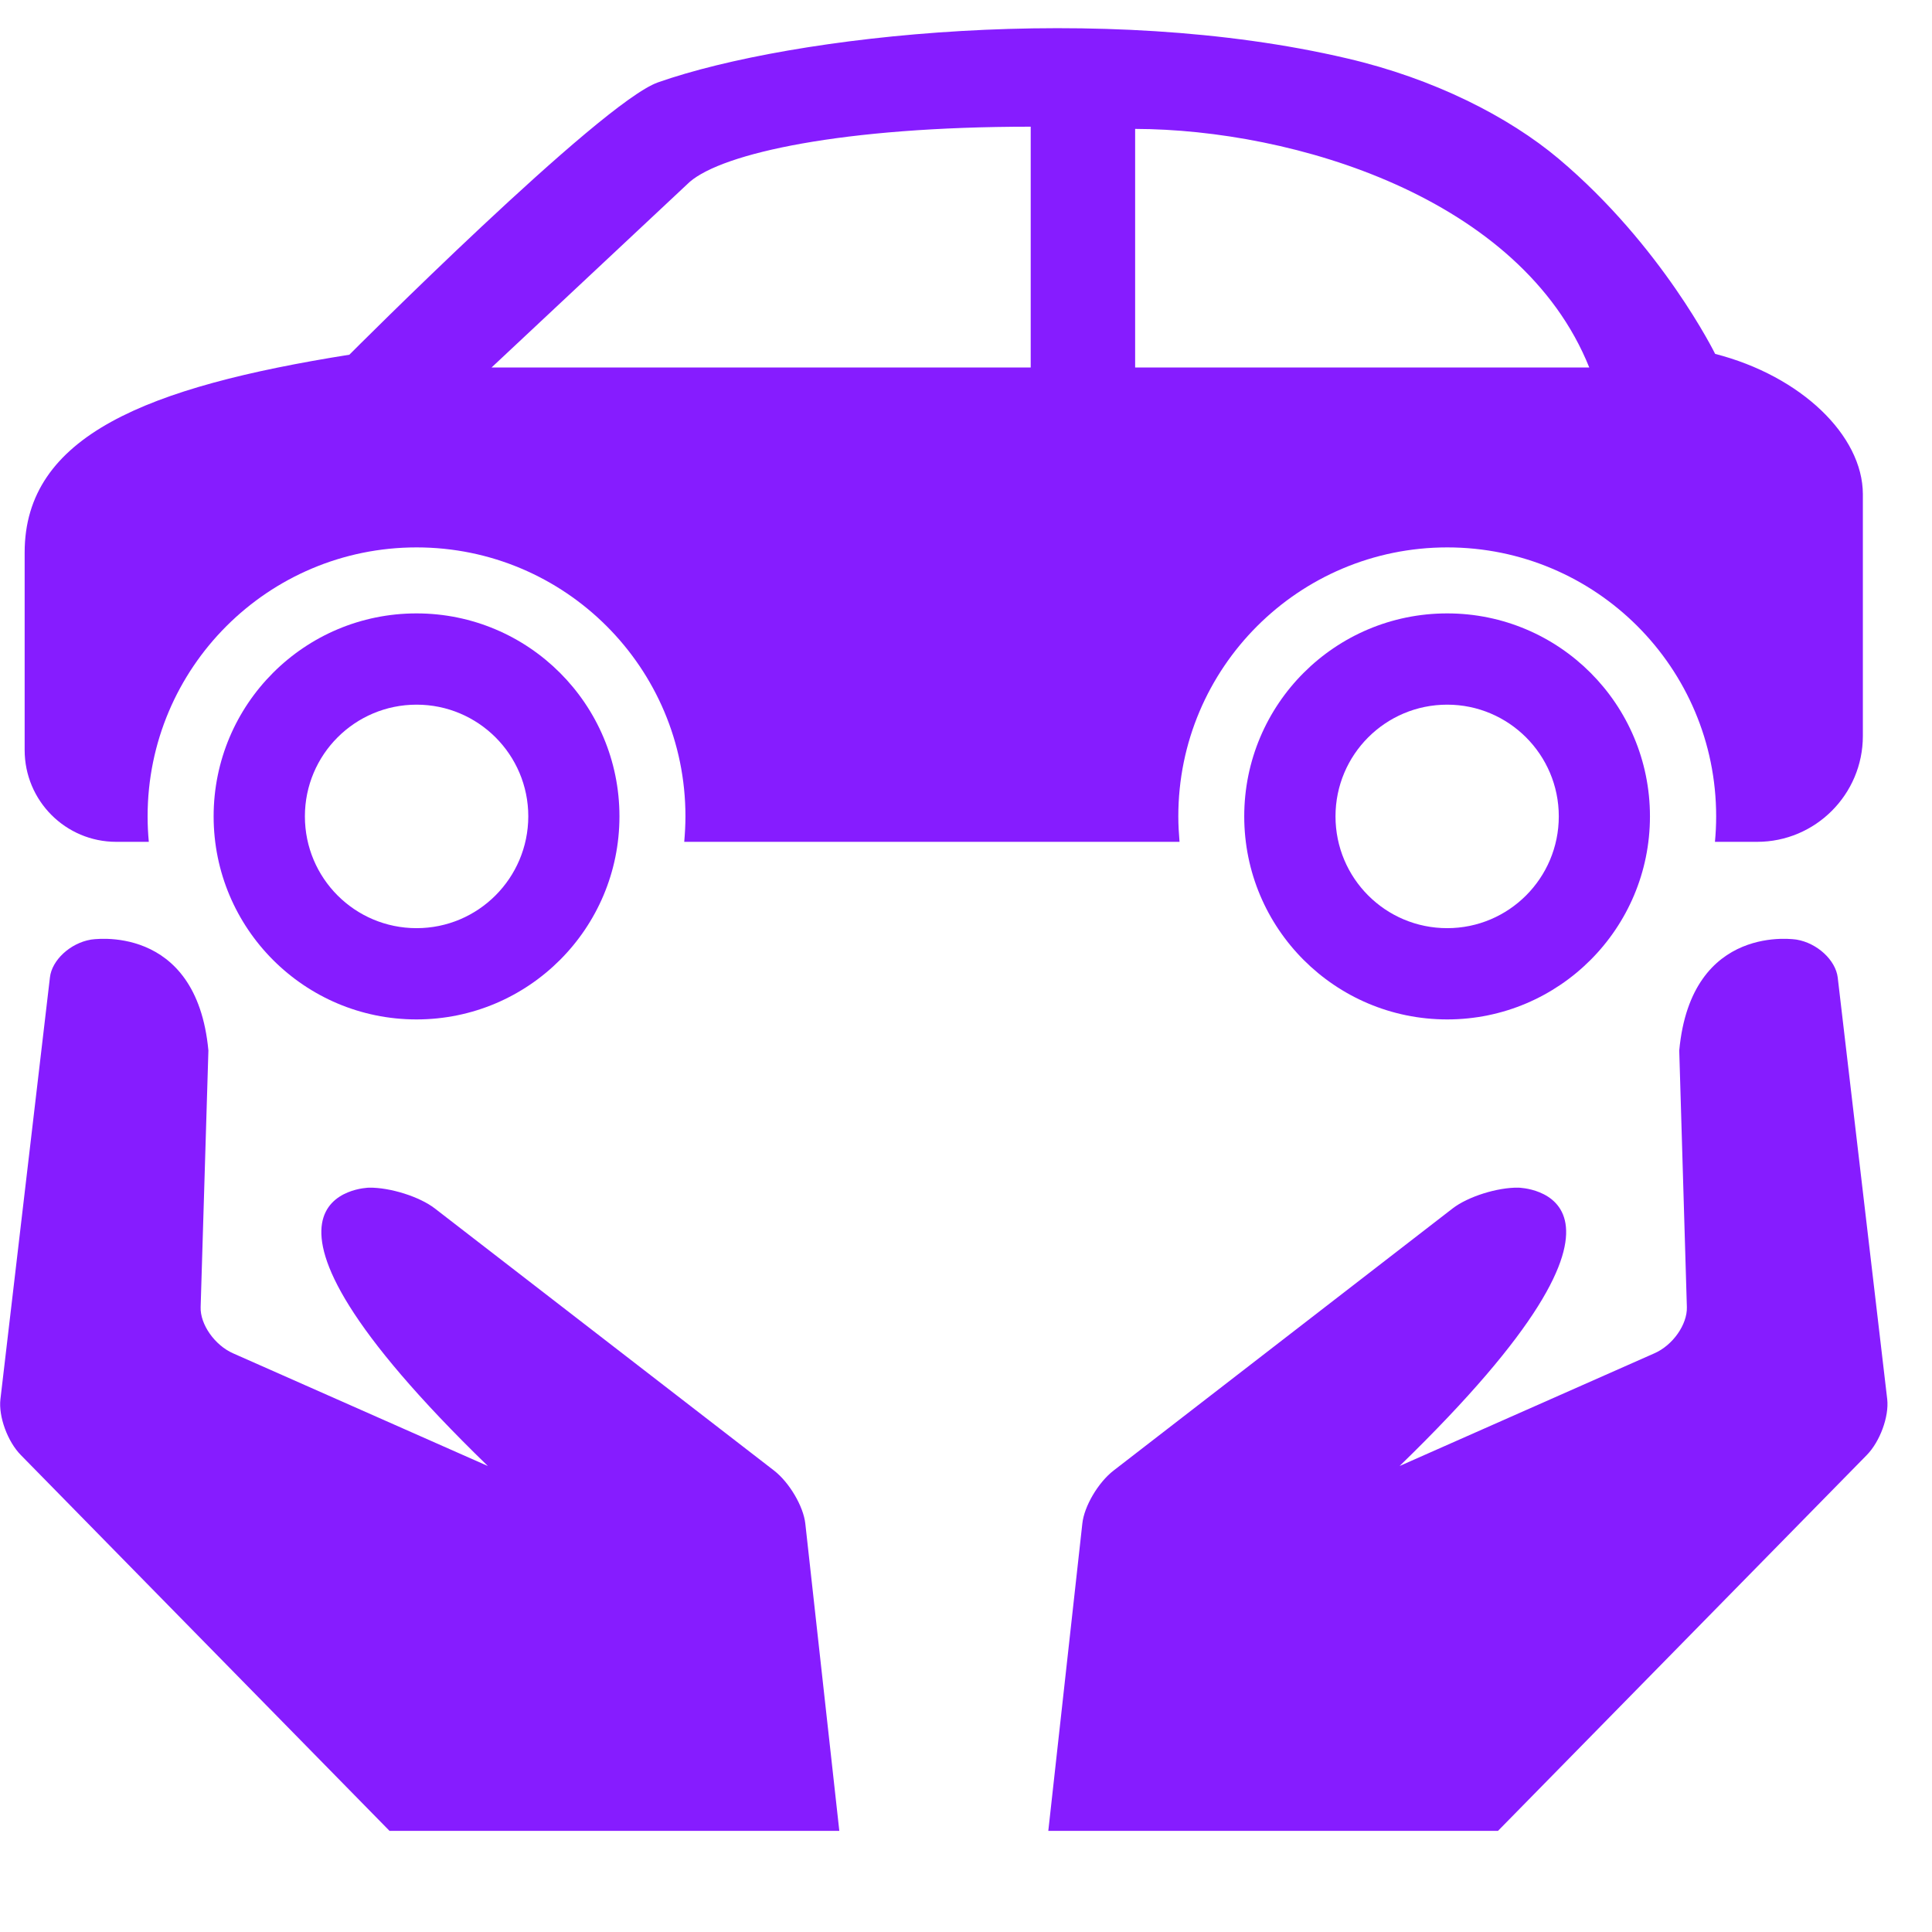
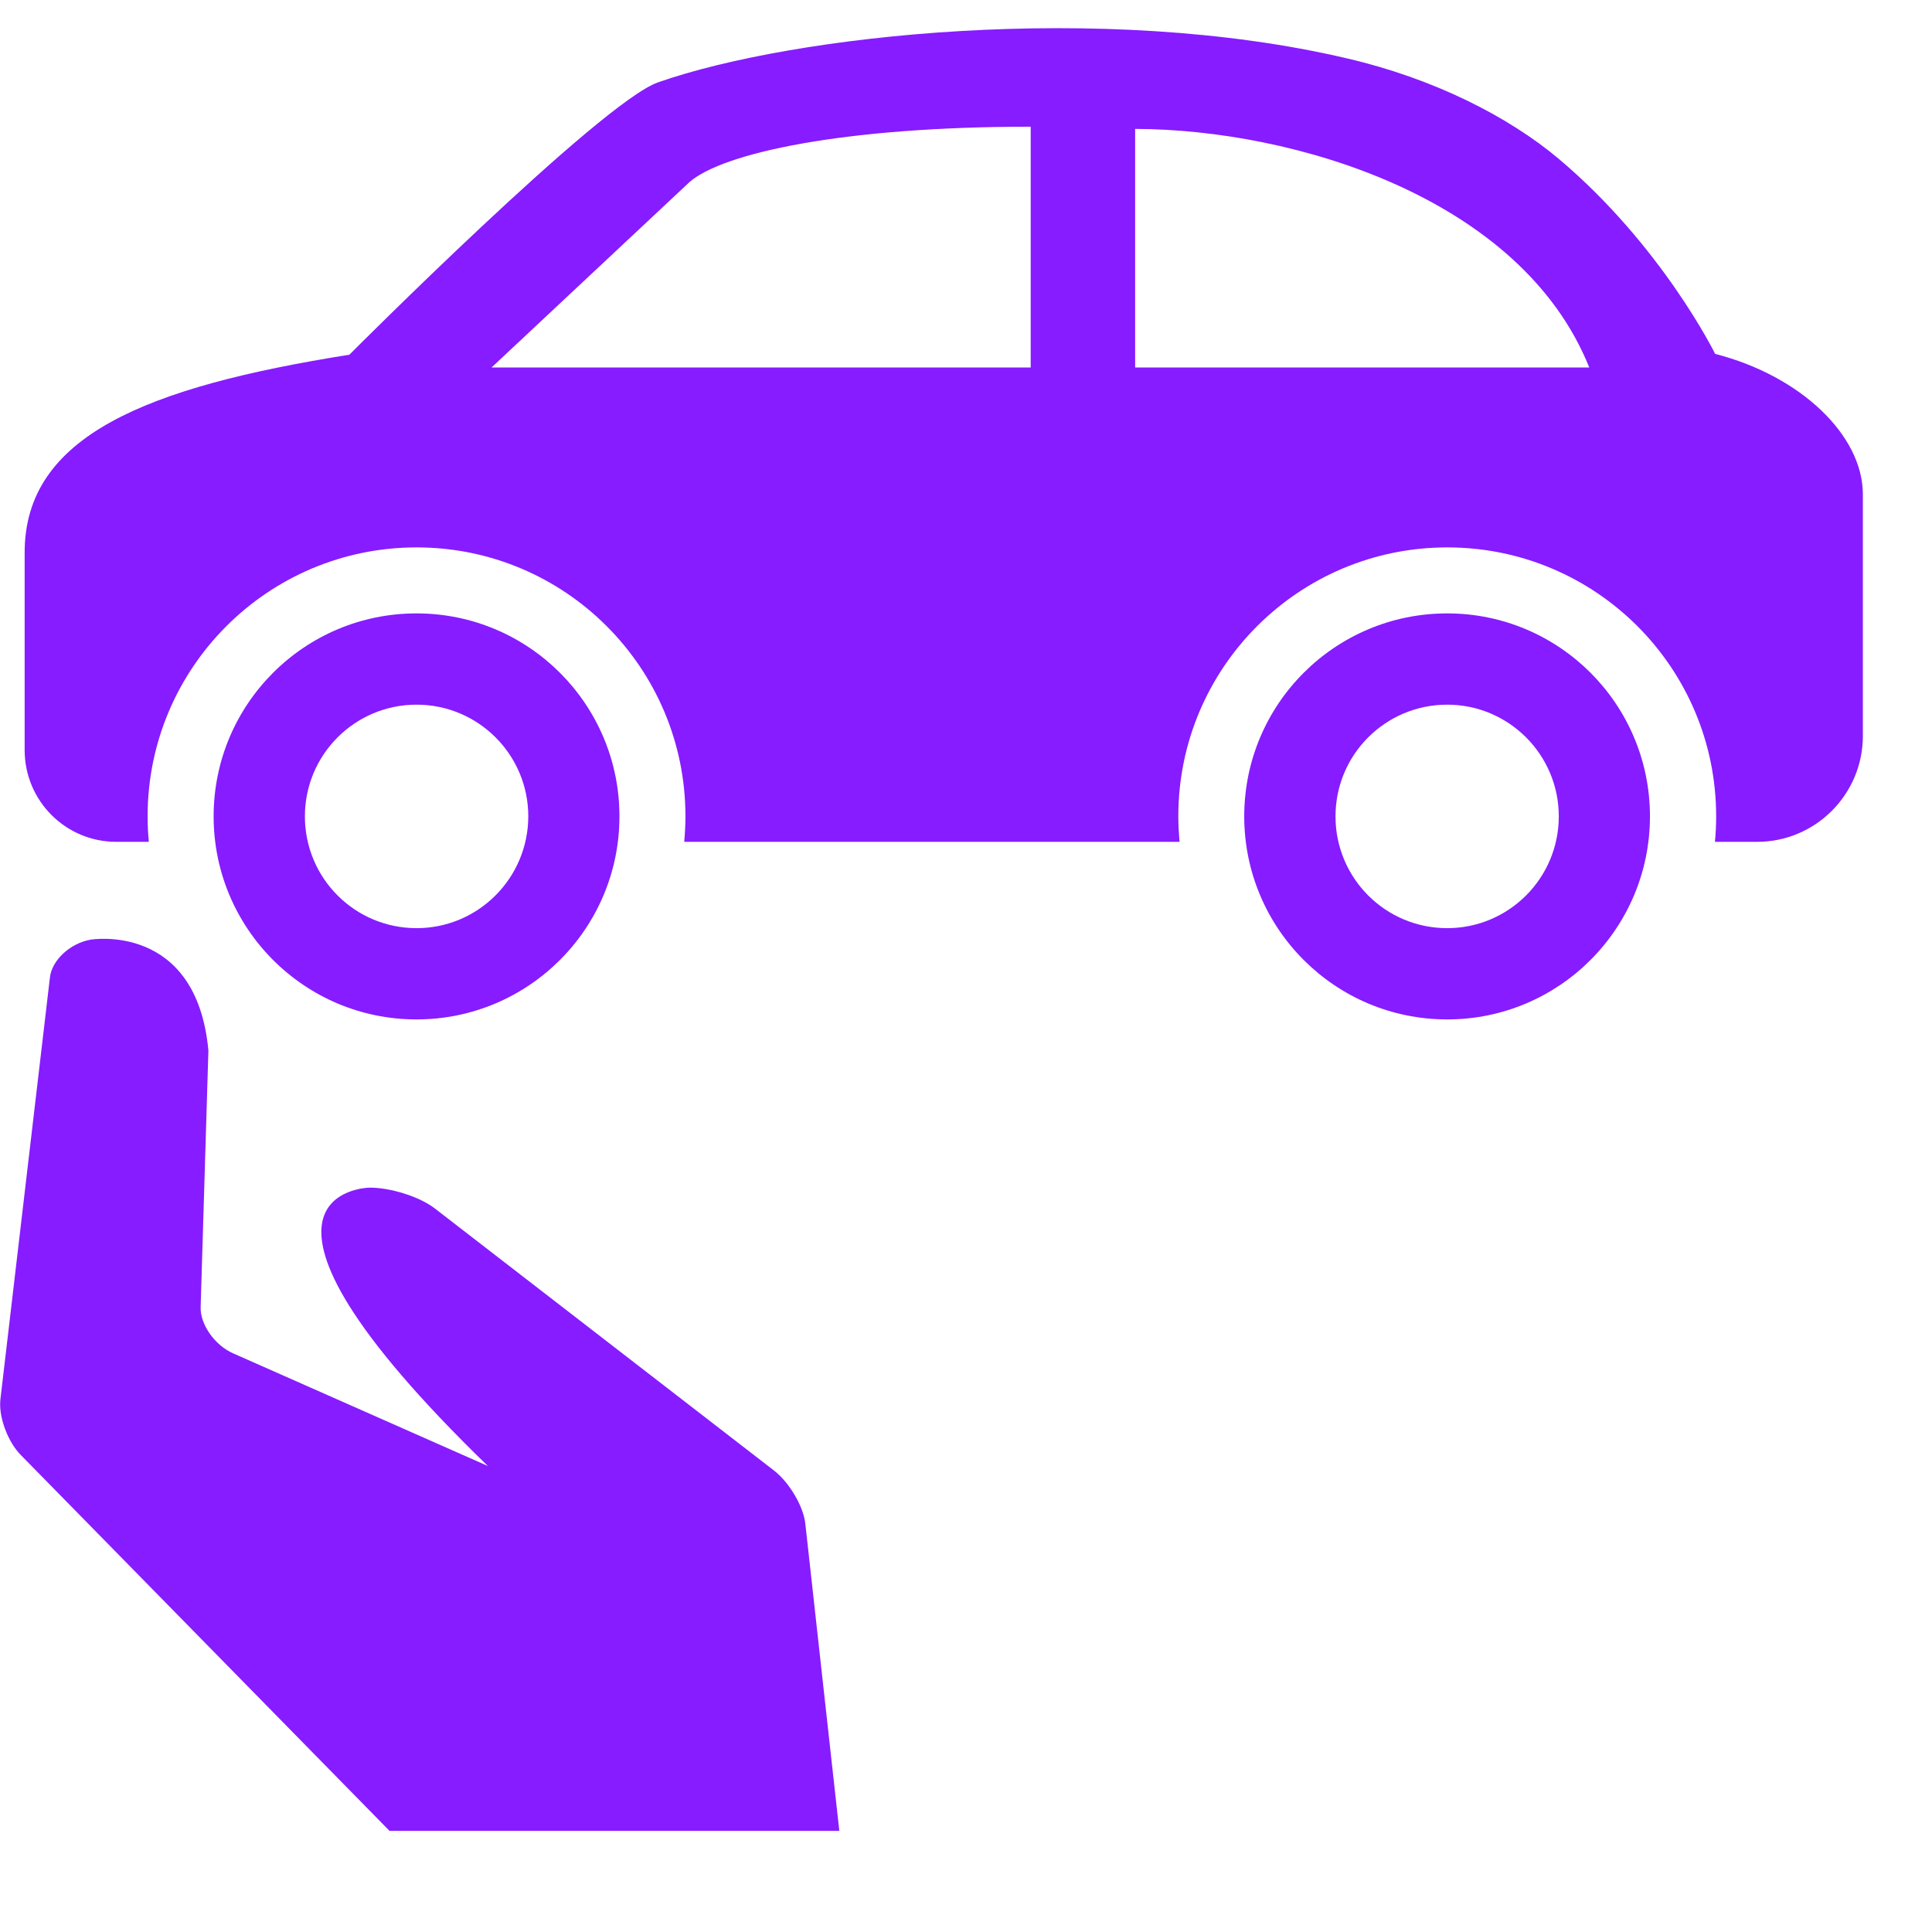
<svg xmlns="http://www.w3.org/2000/svg" width="75pt" height="75pt" viewBox="0 0 75 75">
  <defs>
    <clipPath id="clip1">
      <path d="M 0 36 L 33 36 L 33 71.25 L 0 71.25 Z M 0 36 " />
    </clipPath>
    <clipPath id="clip2">
      <path d="M 40 36 L 73.5 36 L 73.5 71.25 L 40 71.25 Z M 40 36 " />
    </clipPath>
  </defs>
  <g id="surface1">
    <g clip-path="url(#clip1)" clip-rule="nonzero">
      <path style=" stroke:none;fill-rule:nonzero;fill:rgb(52.55%,10.979%,100%);fill-opacity:1;" d="M 32.582 71.074 L 31.262 59.145 C 31.188 58.473 30.641 57.547 30.047 57.086 L 16.883 46.914 C 16.289 46.453 15.141 46.094 14.328 46.105 C 14.328 46.105 7.918 46.215 18.938 56.91 L 9.055 52.539 C 8.34 52.227 7.766 51.414 7.789 50.742 L 8.09 40.781 C 7.625 35.785 3.523 36.477 3.523 36.477 C 2.727 36.613 2.012 37.273 1.938 37.945 L 0.016 54.32 C -0.062 54.992 0.297 55.969 0.812 56.488 L 15.121 71.074 Z M 32.582 71.074 " />
    </g>
    <g clip-path="url(#clip2)" clip-rule="nonzero">
-       <path style=" stroke:none;fill-rule:nonzero;fill:rgb(52.55%,10.979%,100%);fill-opacity:1;" d="M 58.152 71.074 L 72.465 56.488 C 72.98 55.965 73.336 54.992 73.262 54.32 L 71.34 37.945 C 71.258 37.273 70.547 36.613 69.75 36.477 C 69.75 36.477 65.652 35.785 65.188 40.781 L 65.484 50.742 C 65.504 51.414 64.938 52.227 64.215 52.539 L 54.332 56.91 C 65.355 46.215 58.945 46.105 58.945 46.105 C 58.133 46.09 56.98 46.453 56.387 46.914 L 43.23 57.086 C 42.633 57.547 42.086 58.473 42.016 59.145 L 40.695 71.074 Z M 58.152 71.074 " />
-     </g>
+       </g>
    <path style=" stroke:none;fill-rule:nonzero;fill:rgb(52.55%,10.979%,100%);fill-opacity:1;" d="M 66.582 13.738 C 66.582 13.738 64.523 9.547 60.508 6.164 C 58.559 4.527 55.664 3.051 52.289 2.266 C 42.785 0.035 30.793 1.352 25.539 3.199 C 23.312 3.988 13.562 13.77 13.562 13.77 C 5.703 15.02 0.957 16.914 0.957 21.449 L 0.957 29.117 C 0.957 31.086 2.547 32.68 4.512 32.68 L 5.777 32.68 C 5.746 32.352 5.73 32.027 5.73 31.691 C 5.73 25.922 10.406 21.25 16.172 21.25 C 21.934 21.25 26.609 25.922 26.609 31.691 C 26.609 32.027 26.59 32.352 26.562 32.68 L 45.789 32.68 C 45.762 32.352 45.742 32.027 45.742 31.691 C 45.742 25.922 50.418 21.25 56.184 21.25 C 61.949 21.25 66.621 25.922 66.621 31.691 C 66.621 32.027 66.605 32.352 66.574 32.68 L 68.211 32.68 C 70.477 32.68 72.316 30.836 72.316 28.57 L 72.316 19.18 C 72.309 16.906 69.918 14.594 66.582 13.738 Z M 19.082 14.266 L 26.777 7.059 C 28.066 5.949 32.688 4.918 40.012 4.918 L 40.012 14.266 Z M 44.066 14.266 L 44.066 5.004 C 50.215 5.02 59.047 7.66 61.695 14.266 Z M 44.066 14.266 " />
    <path style=" stroke:none;fill-rule:nonzero;fill:rgb(52.55%,10.979%,100%);fill-opacity:1;" d="M 56.18 23.812 C 51.824 23.812 48.301 27.34 48.301 31.691 C 48.301 36.043 51.824 39.574 56.18 39.574 C 60.527 39.574 64.051 36.043 64.051 31.691 C 64.051 27.34 60.531 23.812 56.18 23.812 Z M 56.18 36.031 C 53.781 36.031 51.844 34.09 51.844 31.691 C 51.844 29.297 53.781 27.355 56.18 27.355 C 58.57 27.355 60.512 29.297 60.512 31.691 C 60.512 34.09 58.57 36.031 56.18 36.031 Z M 56.18 36.031 " />
    <path style=" stroke:none;fill-rule:nonzero;fill:rgb(52.55%,10.979%,100%);fill-opacity:1;" d="M 16.168 23.812 C 11.816 23.812 8.293 27.34 8.293 31.691 C 8.293 36.043 11.816 39.574 16.168 39.574 C 20.52 39.574 24.047 36.043 24.047 31.691 C 24.047 27.34 20.52 23.812 16.168 23.812 Z M 16.172 36.031 C 13.773 36.031 11.836 34.09 11.836 31.691 C 11.836 29.297 13.773 27.355 16.172 27.355 C 18.566 27.355 20.508 29.297 20.508 31.691 C 20.504 34.09 18.562 36.031 16.172 36.031 Z M 16.172 36.031 " />
  </g>
</svg>